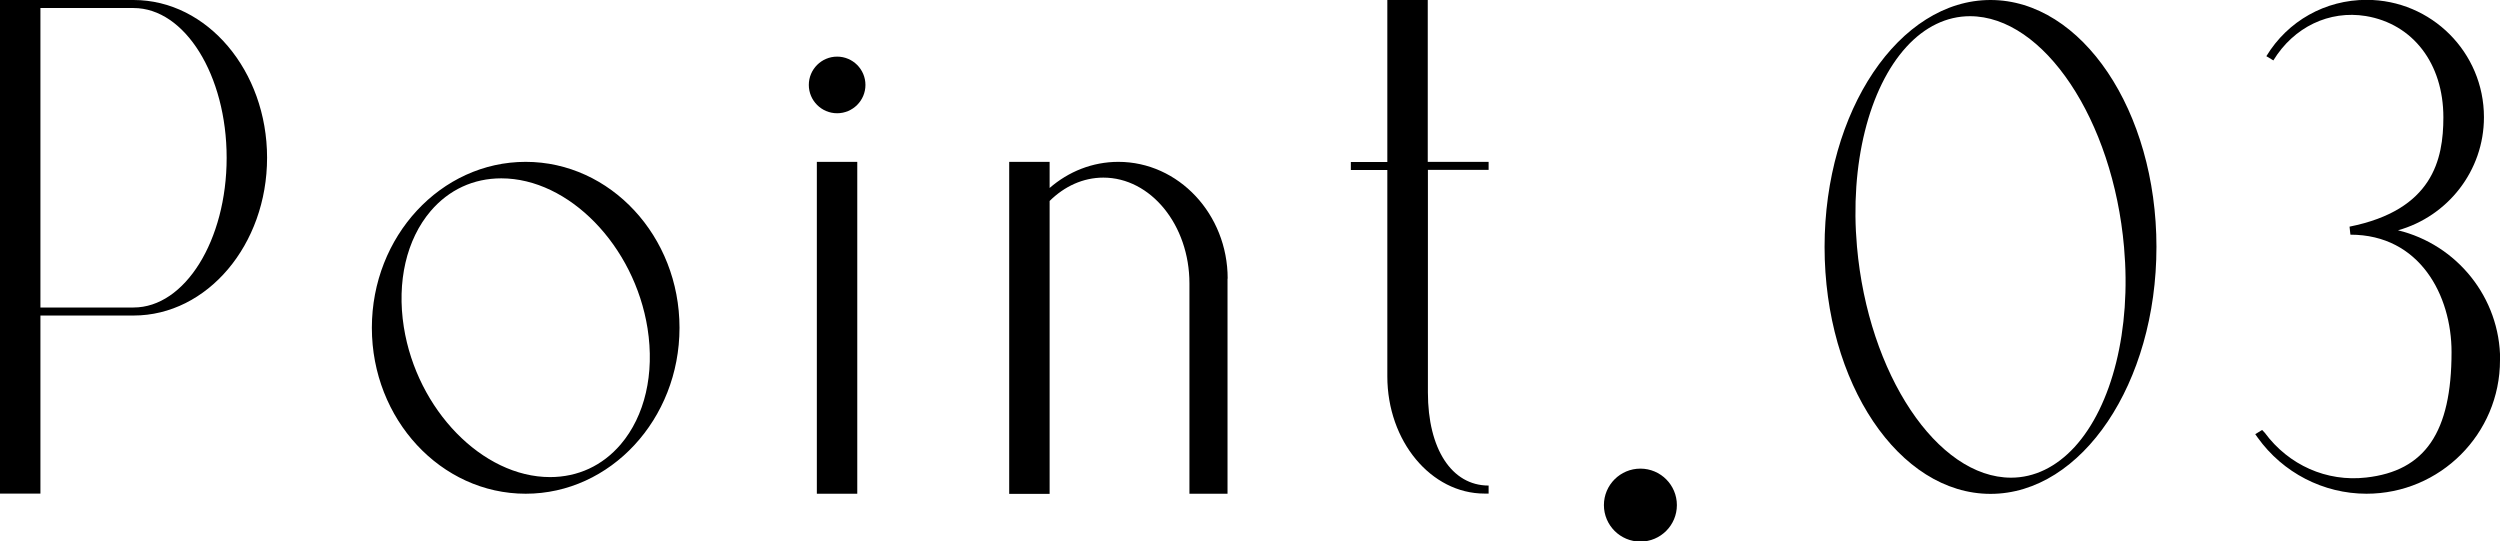
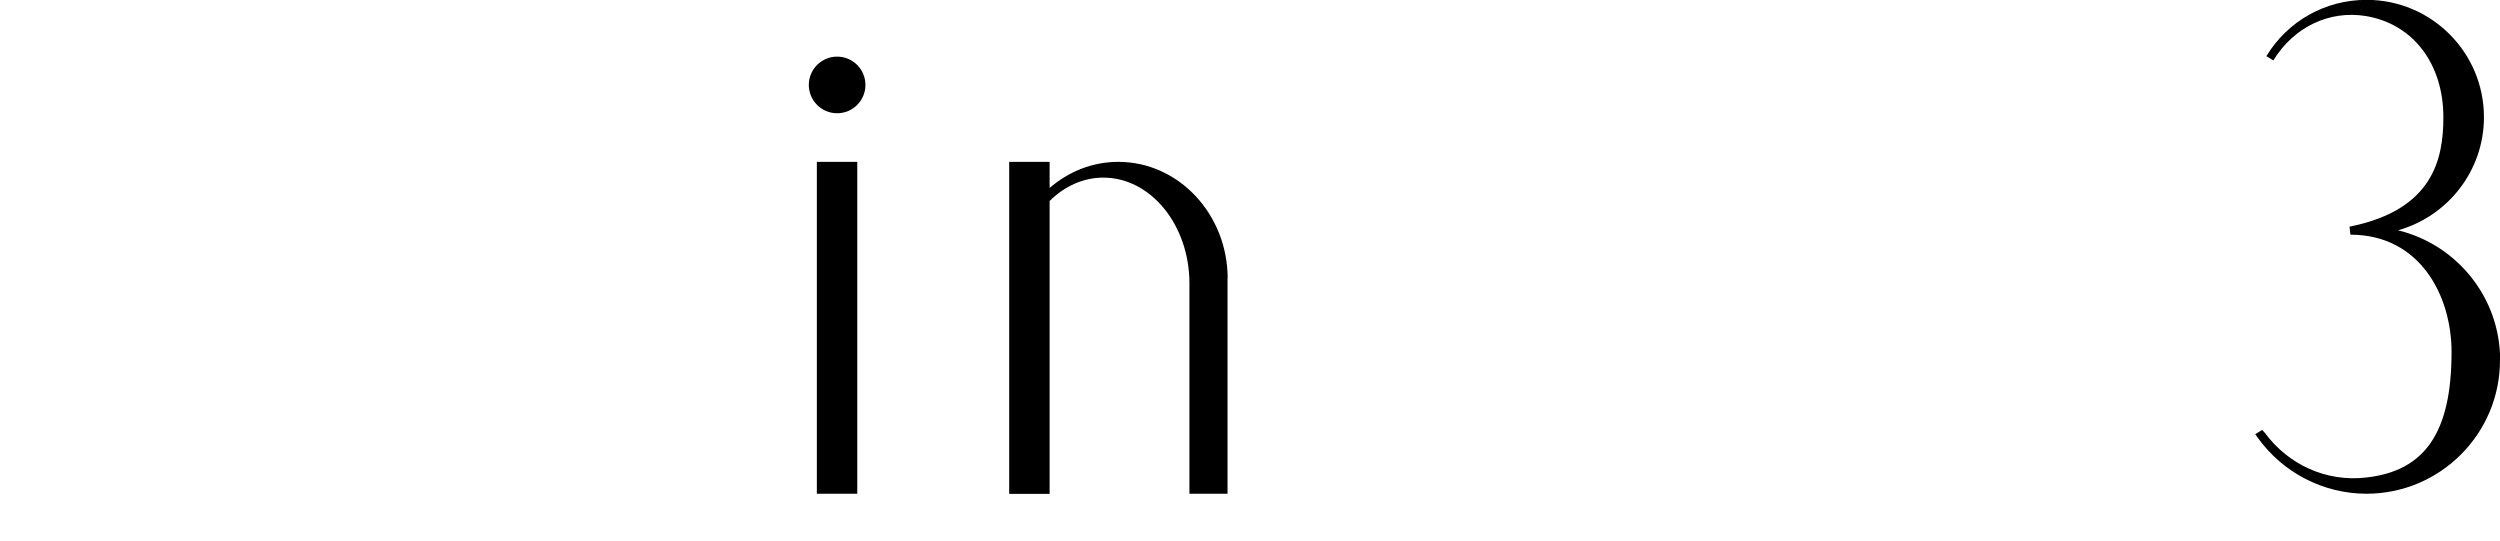
<svg xmlns="http://www.w3.org/2000/svg" id="_レイヤー_2" viewBox="0 0 171.3 37.1">
  <g id="design">
-     <path d="m18.3,10.81c0,5.96-4.1,10.81-9.15,10.81H2.77v12.2H0V0h9.15c5.05,0,9.15,4.85,9.15,10.81Zm-2.77,0C15.53,5.16,12.67.55,9.15.55H2.77v20.52h6.38c3.52,0,6.38-4.6,6.38-10.26Z" />
-     <path d="m46.56,22.46c0,6.27-4.73,11.37-10.54,11.37s-10.54-5.1-10.54-11.37,4.73-11.37,10.54-11.37,10.54,5.1,10.54,11.37Zm-2.19.04c-.9-5.67-5.39-10.28-10.02-10.28-1.91,0-3.59.78-4.84,2.24-1.66,1.95-2.33,4.84-1.84,7.95.9,5.67,5.39,10.28,10.02,10.28,1.91,0,3.59-.78,4.84-2.24,1.66-1.95,2.33-4.84,1.84-7.95Z" />
    <path d="m55.42,5.82c0-1.07.87-1.94,1.94-1.94s1.94.87,1.94,1.94-.87,1.94-1.94,1.94-1.94-.87-1.94-1.94Zm.55,5.27h2.77v22.74h-2.77V11.09Z" />
    <path d="m84.11,19.09v14.74h-2.61v-14.41c0-4-2.65-7.25-5.9-7.25-1.39,0-2.67.6-3.68,1.6v20.07h-2.77V11.09h2.77v1.79c1.29-1.12,2.93-1.79,4.71-1.79,4.13,0,7.49,3.59,7.49,8Z" />
-     <path d="m97.84,11.09h4.16v.55h-4.16v15.25c0,3.87,1.63,6.38,4.16,6.38v.55c-.09,0-.19,0-.28,0h0c-3.67,0-6.66-3.6-6.66-8.03v-14.14h-2.5v-.55h2.5V0h2.77v11.09Z" />
-     <path d="m109.9,34.61c0-1.38,1.12-2.5,2.5-2.5s2.5,1.12,2.5,2.5-1.12,2.5-2.5,2.5-2.5-1.12-2.5-2.5Z" />
-     <path d="m147.76,16.92c0,9.33-5.1,16.92-11.37,16.92s-11.37-7.59-11.37-16.92S130.13,0,136.39,0s11.37,7.59,11.37,16.92Zm-2.22.02c-.76-8.73-5.5-15.83-10.56-15.83-1.59,0-3.1.73-4.35,2.1-2.58,2.82-3.89,8.06-3.39,13.69.77,8.73,5.5,15.83,10.56,15.83,1.59,0,3.09-.73,4.35-2.1,2.58-2.82,3.89-8.06,3.39-13.69Z" />
    <path d="m171.3,24.68c0,5.05-4.1,9.15-9.15,9.15-2.95,0-5.73-1.44-7.45-3.84l-.17-.24.47-.29.18.19c1.64,2.22,4.24,3.38,6.95,3.07,4.04-.45,5.85-3.1,5.85-8.6,0-3.87-2.17-8.04-6.93-8.04l-.06-.55c5.7-1.14,6.43-4.6,6.43-7.49,0-3.68-2.08-6.4-5.31-6.94-2.51-.41-4.94.75-6.34,3.04l-.48-.29c1.47-2.42,4.04-3.86,6.87-3.86,4.44,0,8.04,3.6,8.04,8.04,0,3.69-2.5,6.8-5.89,7.75,4.01.97,7,4.59,7,8.89Z" />
  </g>
</svg>